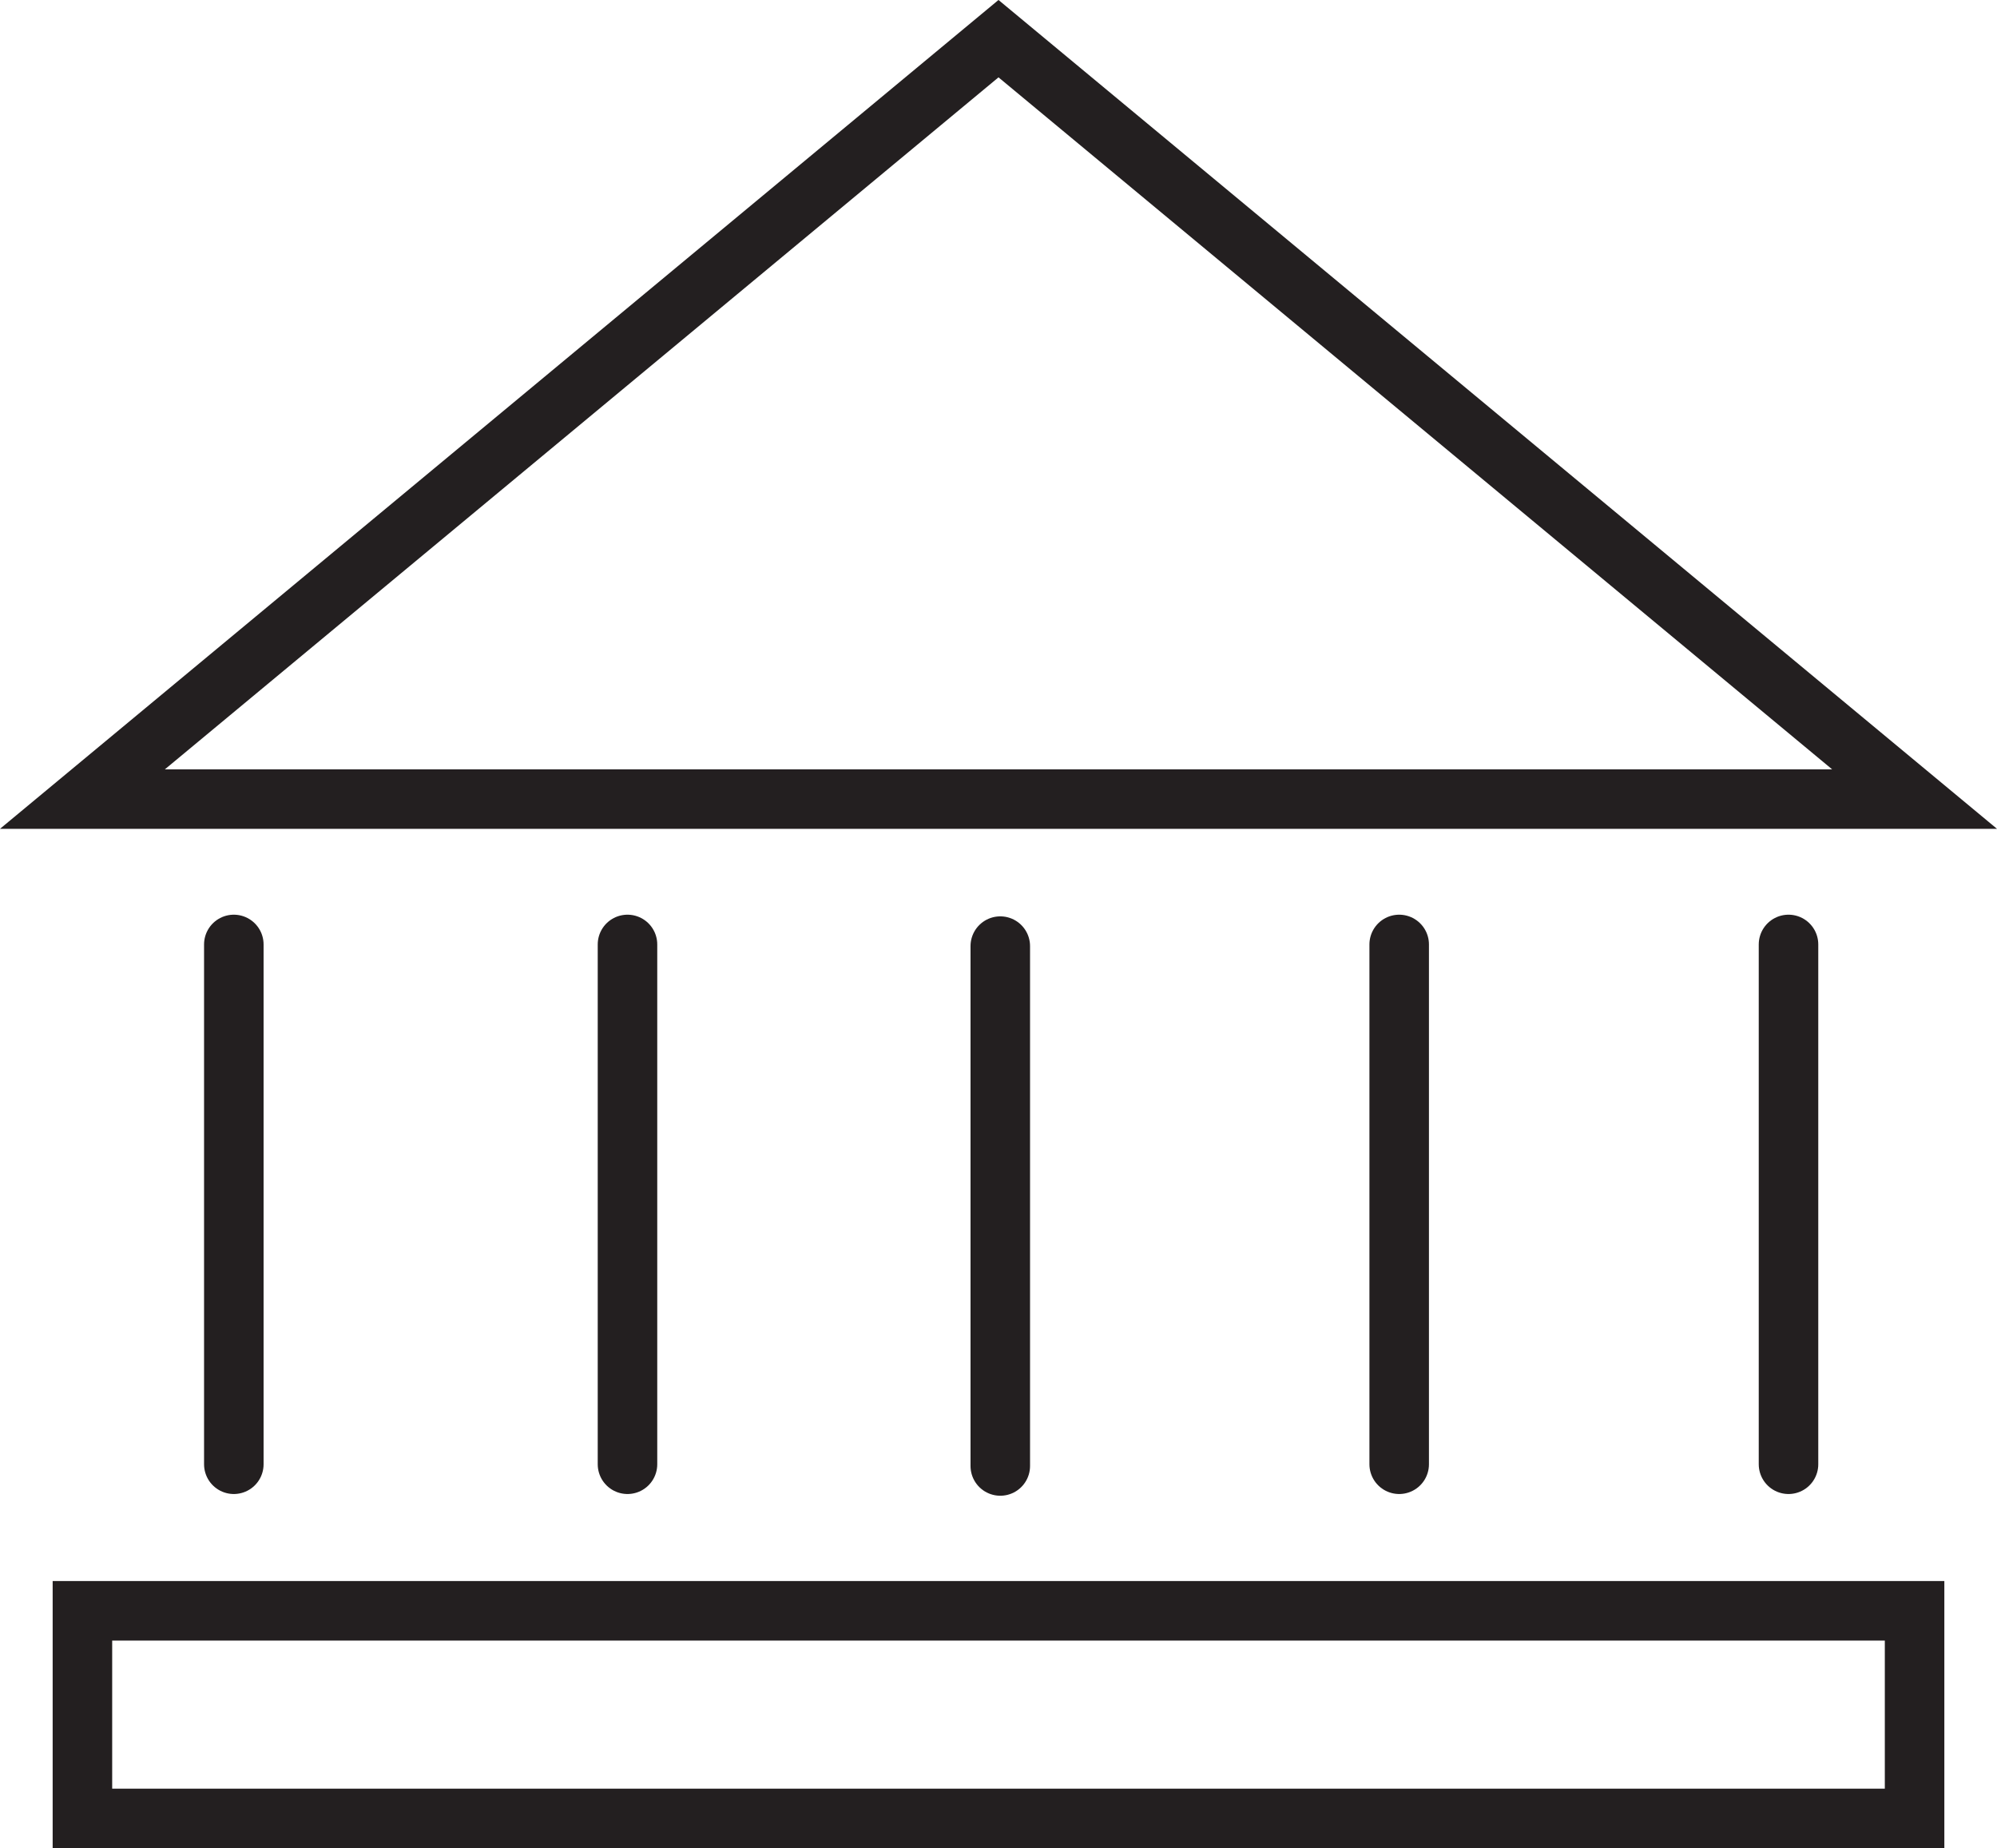
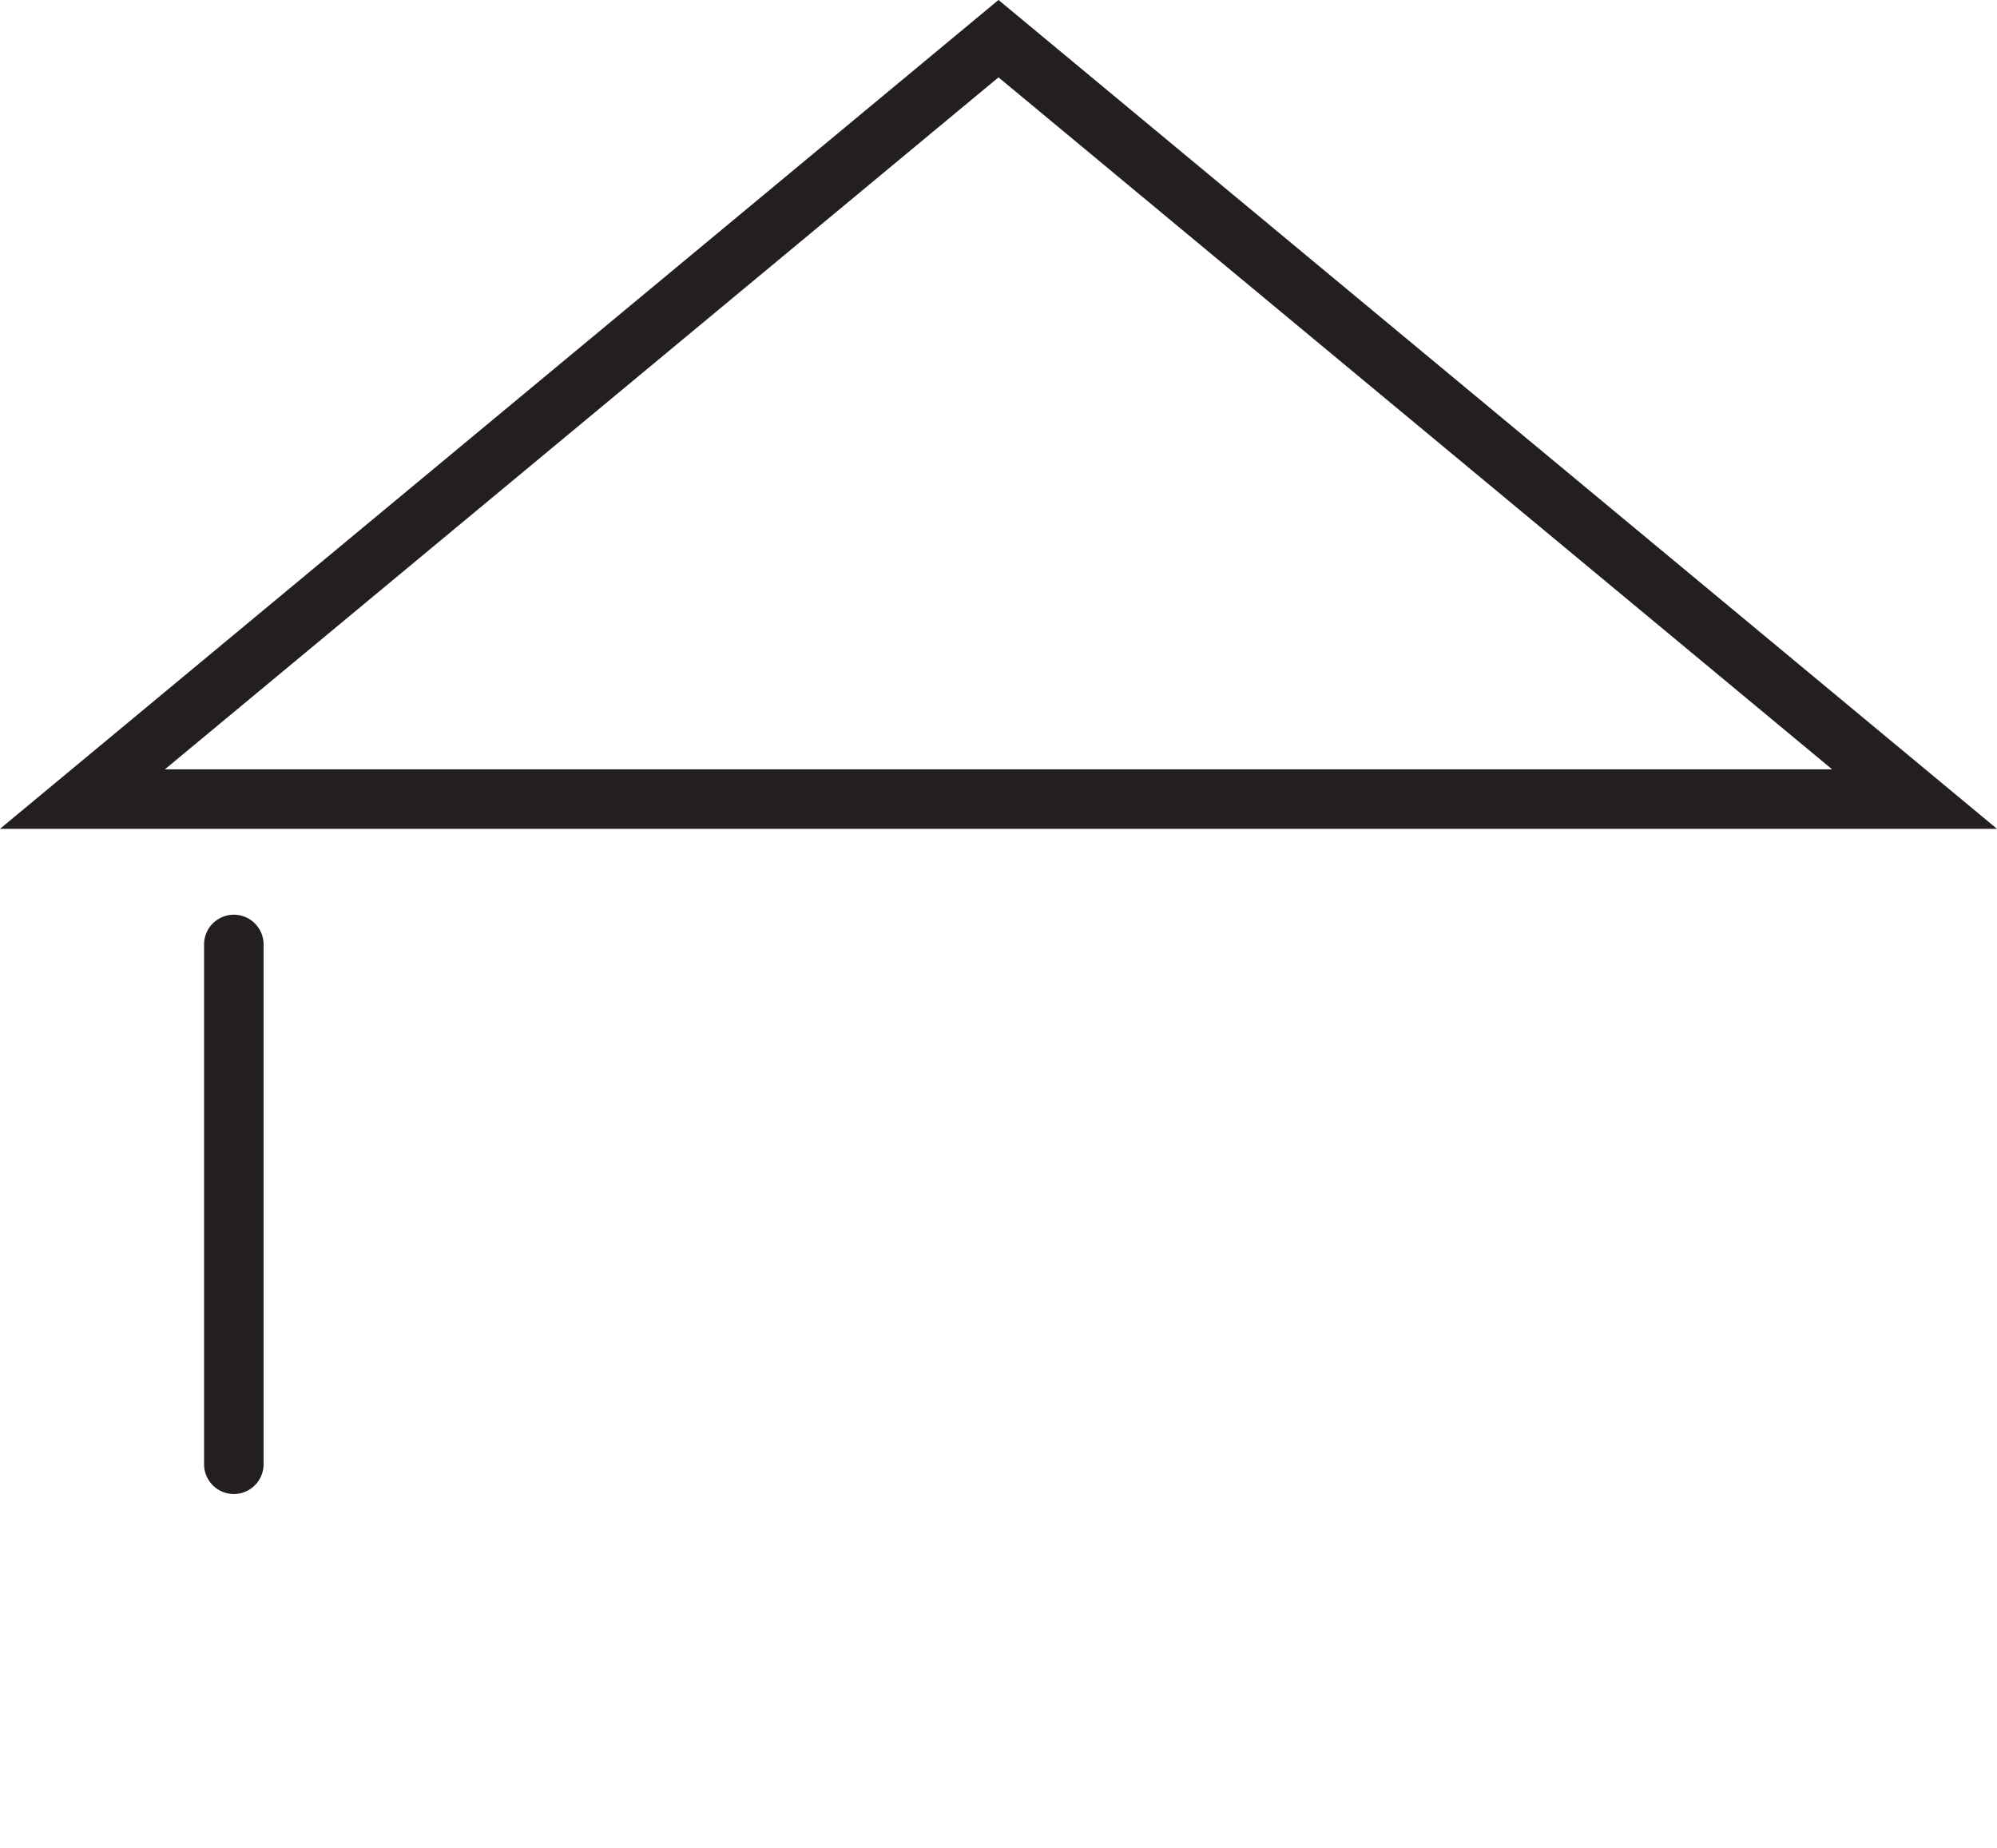
<svg xmlns="http://www.w3.org/2000/svg" version="1.1" id="Layer_1" x="0px" y="0px" width="33.582px" height="31.073px" viewBox="0 0 33.582 31.073" enable-background="new 0 0 33.582 31.073" xml:space="preserve">
  <g>
    <polygon fill="none" stroke="#231F20" stroke-width="1.001" stroke-linecap="round" stroke-miterlimit="10" points="1.386,13.435    16.791,0.65 32.196,13.435  " />
    <line fill="none" stroke="#231F20" stroke-width="1.001" stroke-linecap="round" stroke-miterlimit="10" x1="3.932" y1="15.879" x2="3.932" y2="24.618" />
-     <line fill="none" stroke="#231F20" stroke-width="1.001" stroke-linecap="round" stroke-miterlimit="10" x1="10.552" y1="15.879" x2="10.552" y2="24.618" />
-     <line fill="none" stroke="#231F20" stroke-width="1.001" stroke-linecap="round" stroke-miterlimit="10" x1="23.529" y1="15.879" x2="23.529" y2="24.618" />
-     <line fill="none" stroke="#231F20" stroke-width="1.001" stroke-linecap="round" stroke-miterlimit="10" x1="16.821" y1="15.907" x2="16.821" y2="24.647" />
-     <line fill="none" stroke="#231F20" stroke-width="1.001" stroke-linecap="round" stroke-miterlimit="10" x1="30.076" y1="15.879" x2="30.076" y2="24.618" />
-     <rect x="1.386" y="27.082" fill="none" stroke="#231F20" stroke-width="1.001" stroke-linecap="round" stroke-miterlimit="10" width="30.81" height="3.491" />
  </g>
</svg>